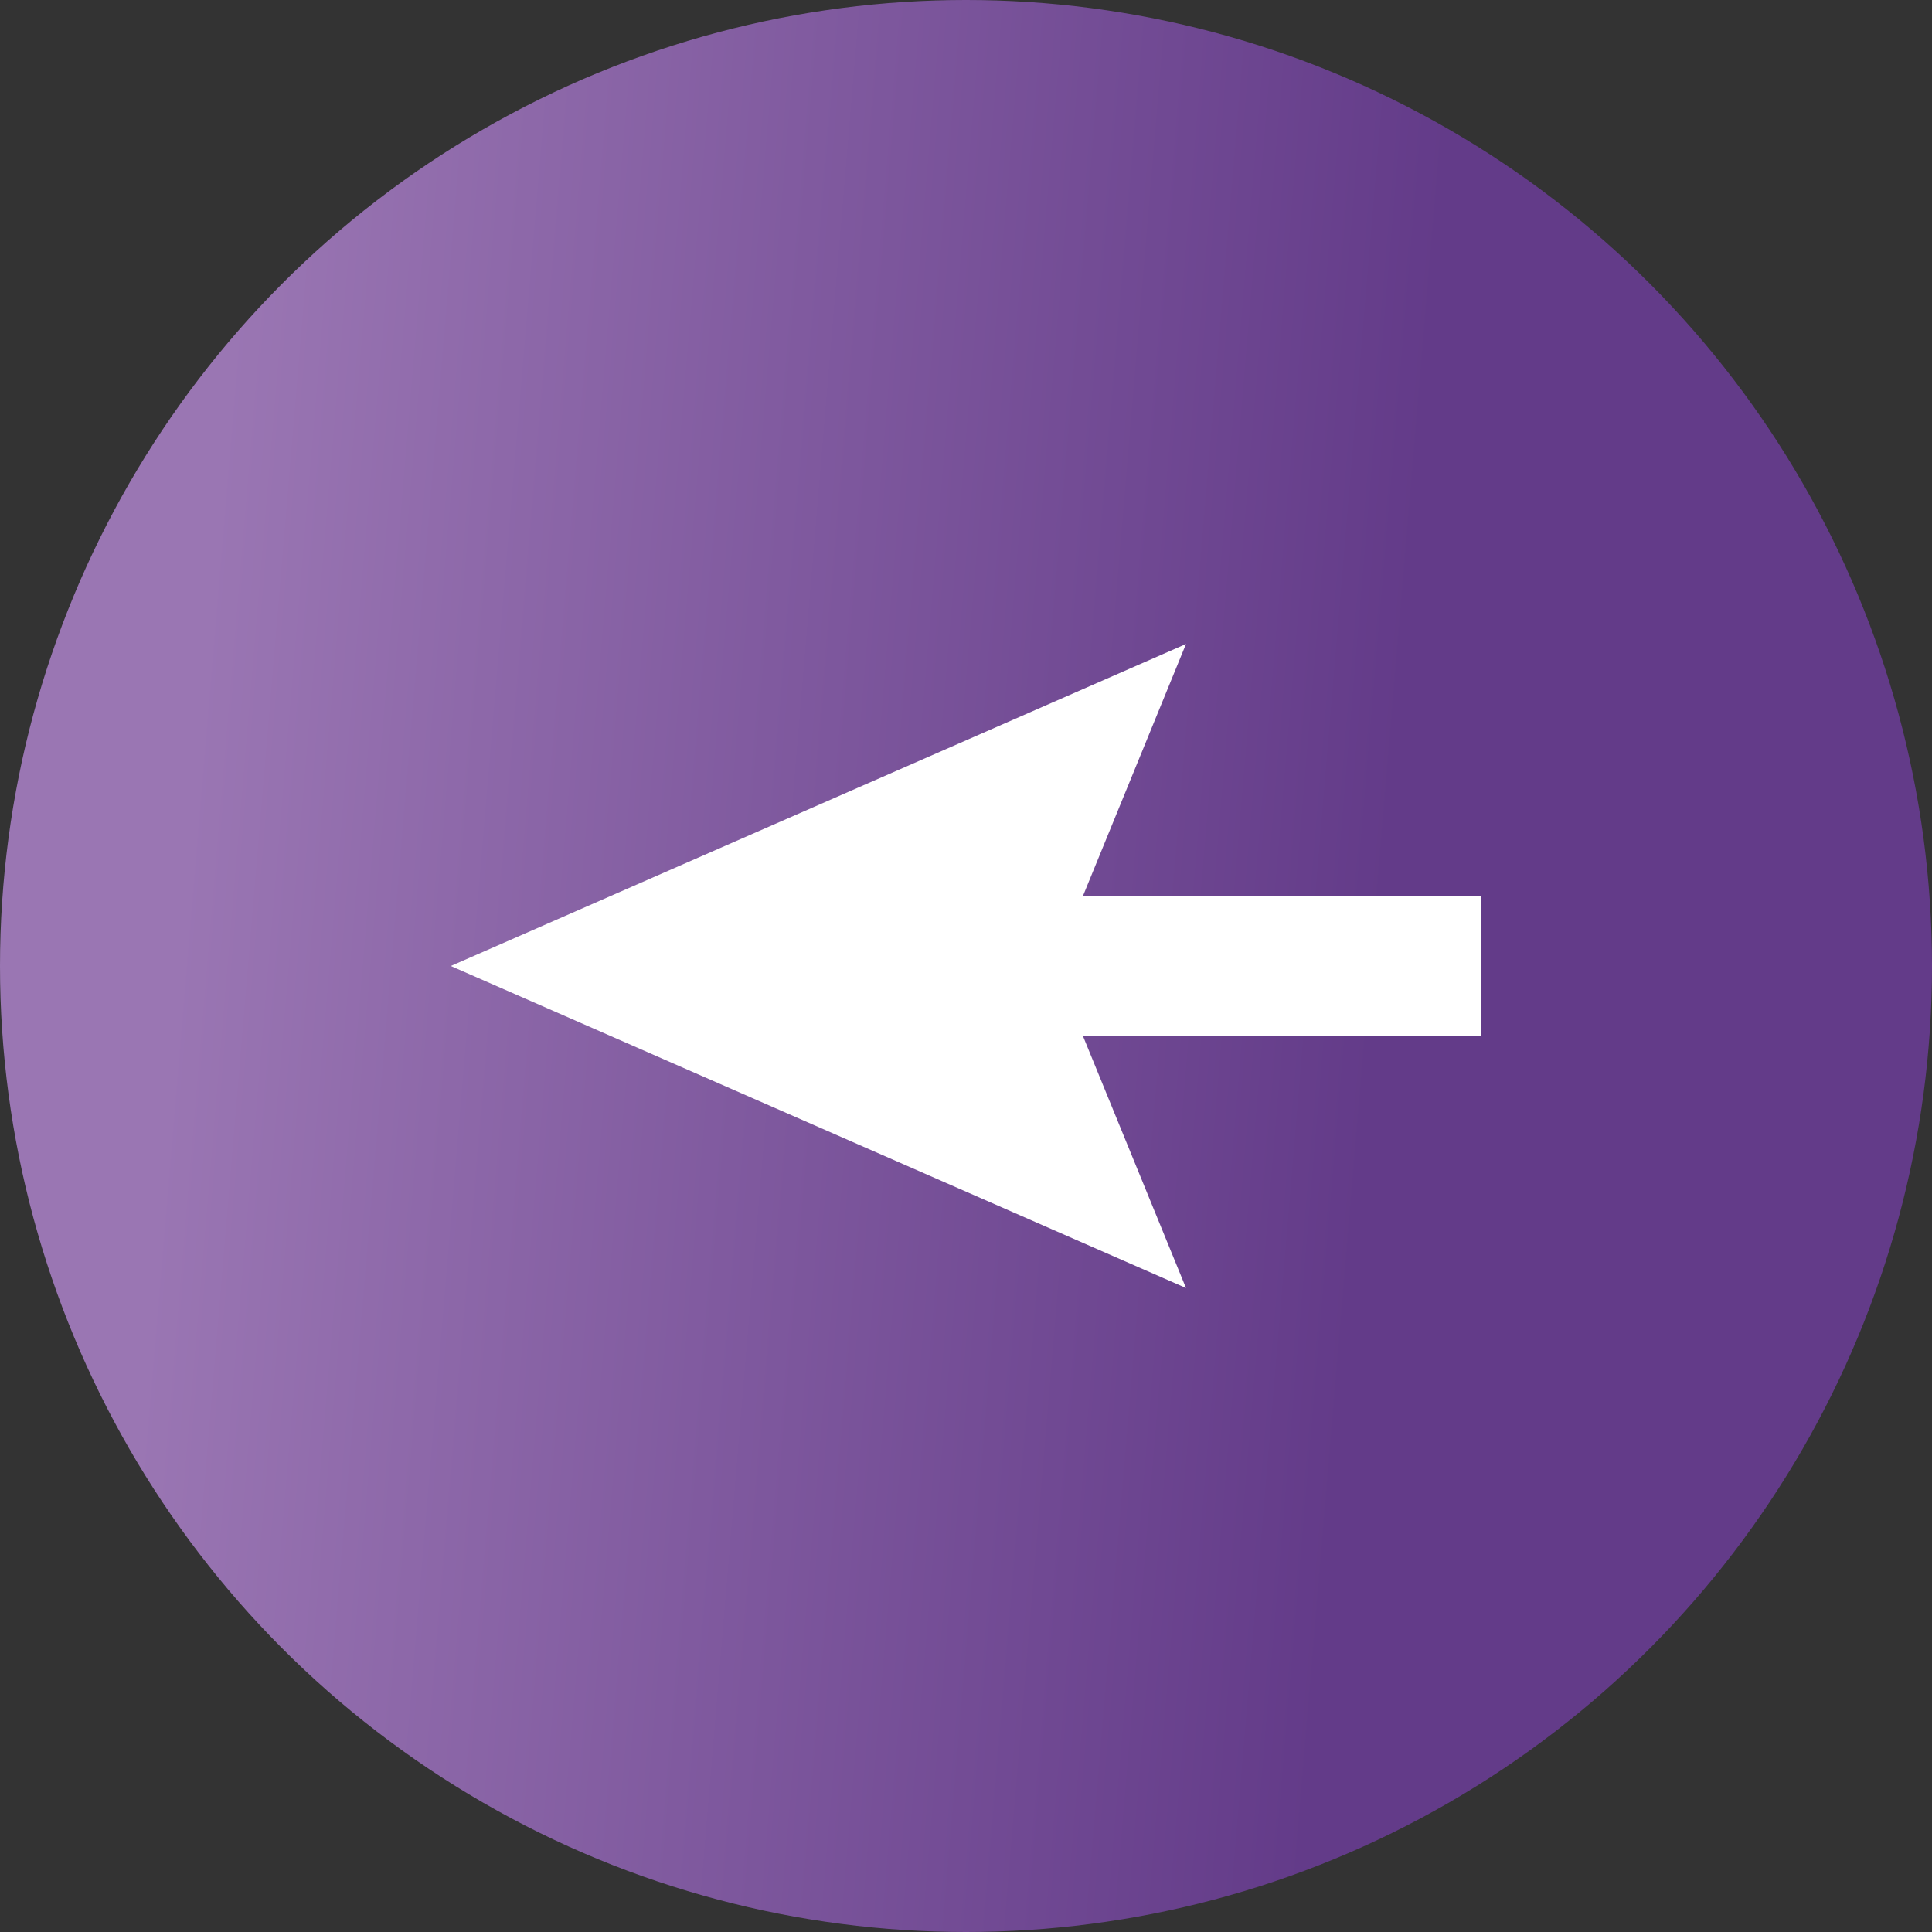
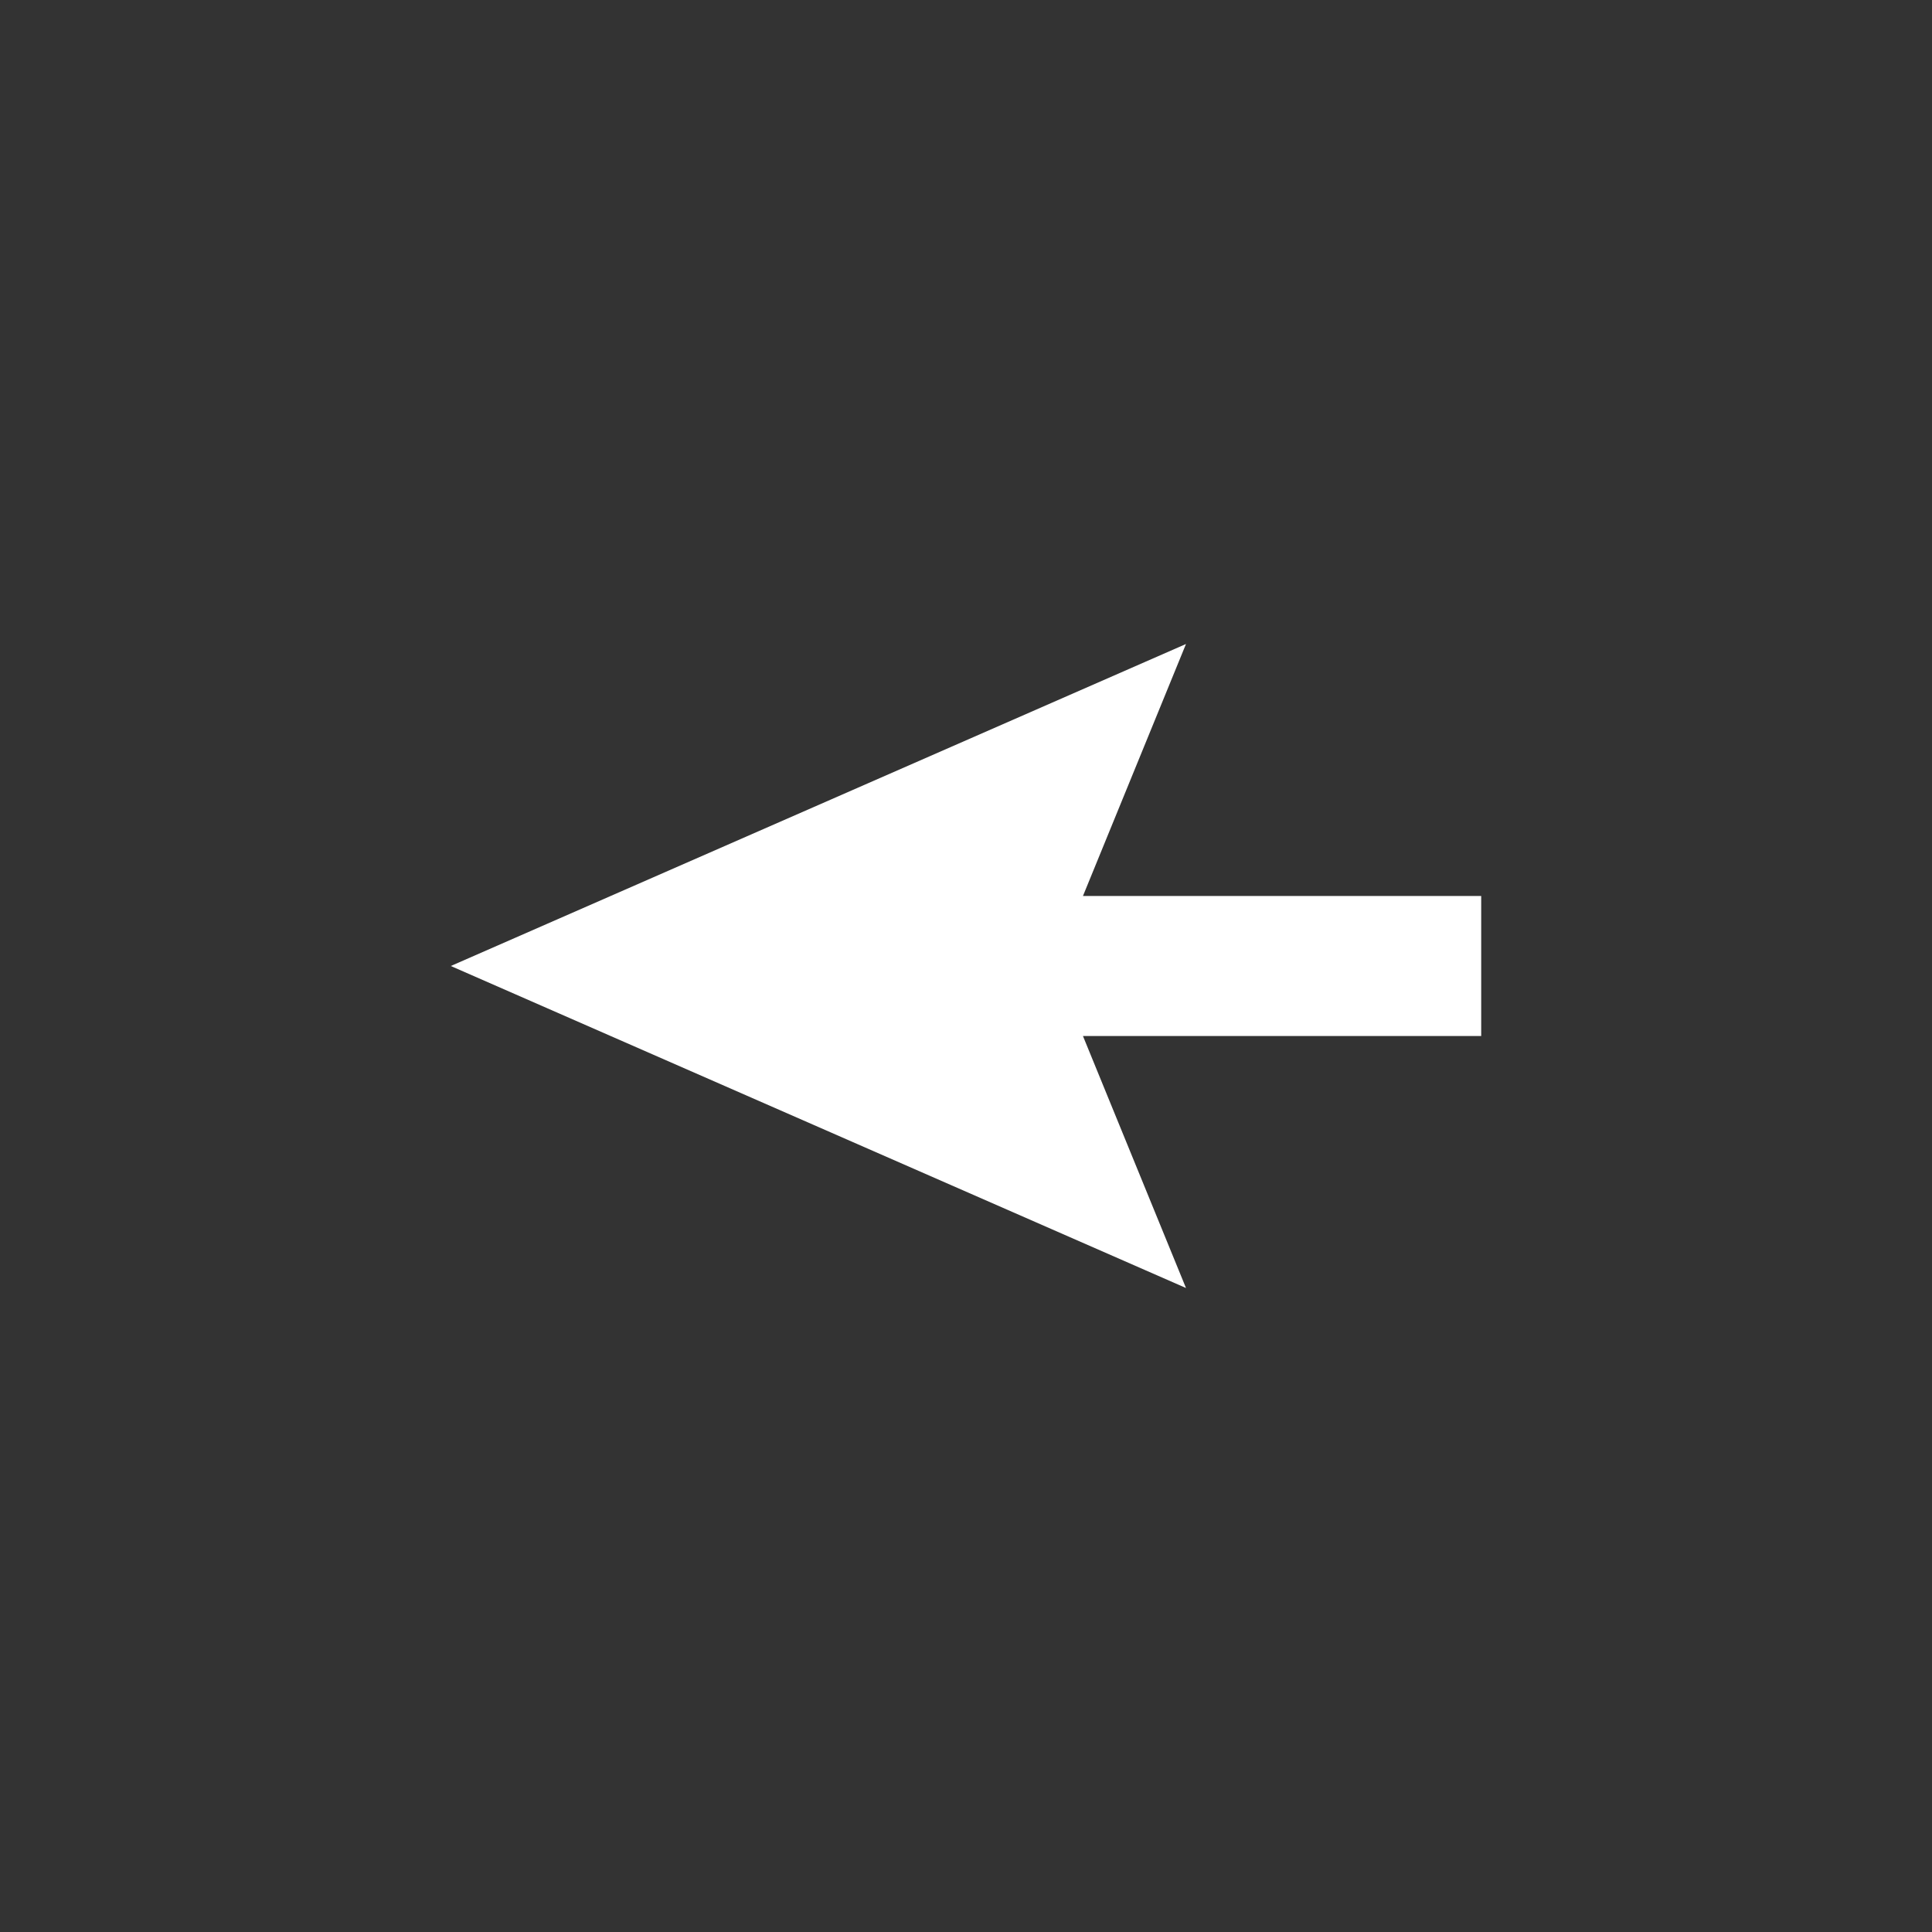
<svg xmlns="http://www.w3.org/2000/svg" width="60" height="60" viewBox="0 0 60 60" fill="none">
  <rect x="0" y="0" width="60" height="60" fill="#333333" stroke="none" />
-   <circle cx="30" cy="30" r="30" transform="rotate(-180 30 30)" fill="url(#paint0_linear_132_15)" />
-   <path d="M14 30L36.832 40L33.632 32.174L46 32.174L46 27.826L33.632 27.826L36.832 20L14 30Z" fill="white" />
+   <path d="M14 30L36.832 40L33.632 32.174L46 32.174L46 27.826L33.632 27.826L36.832 20Z" fill="white" />
  <defs>
    <linearGradient id="paint0_linear_132_15" x1="19.031" y1="7.227" x2="56.174" y2="10.35" gradientUnits="userSpaceOnUse">
      <stop stop-color="#633B89" />
      <stop offset="1" stop-color="#9A76B3" />
    </linearGradient>
  </defs>
</svg>